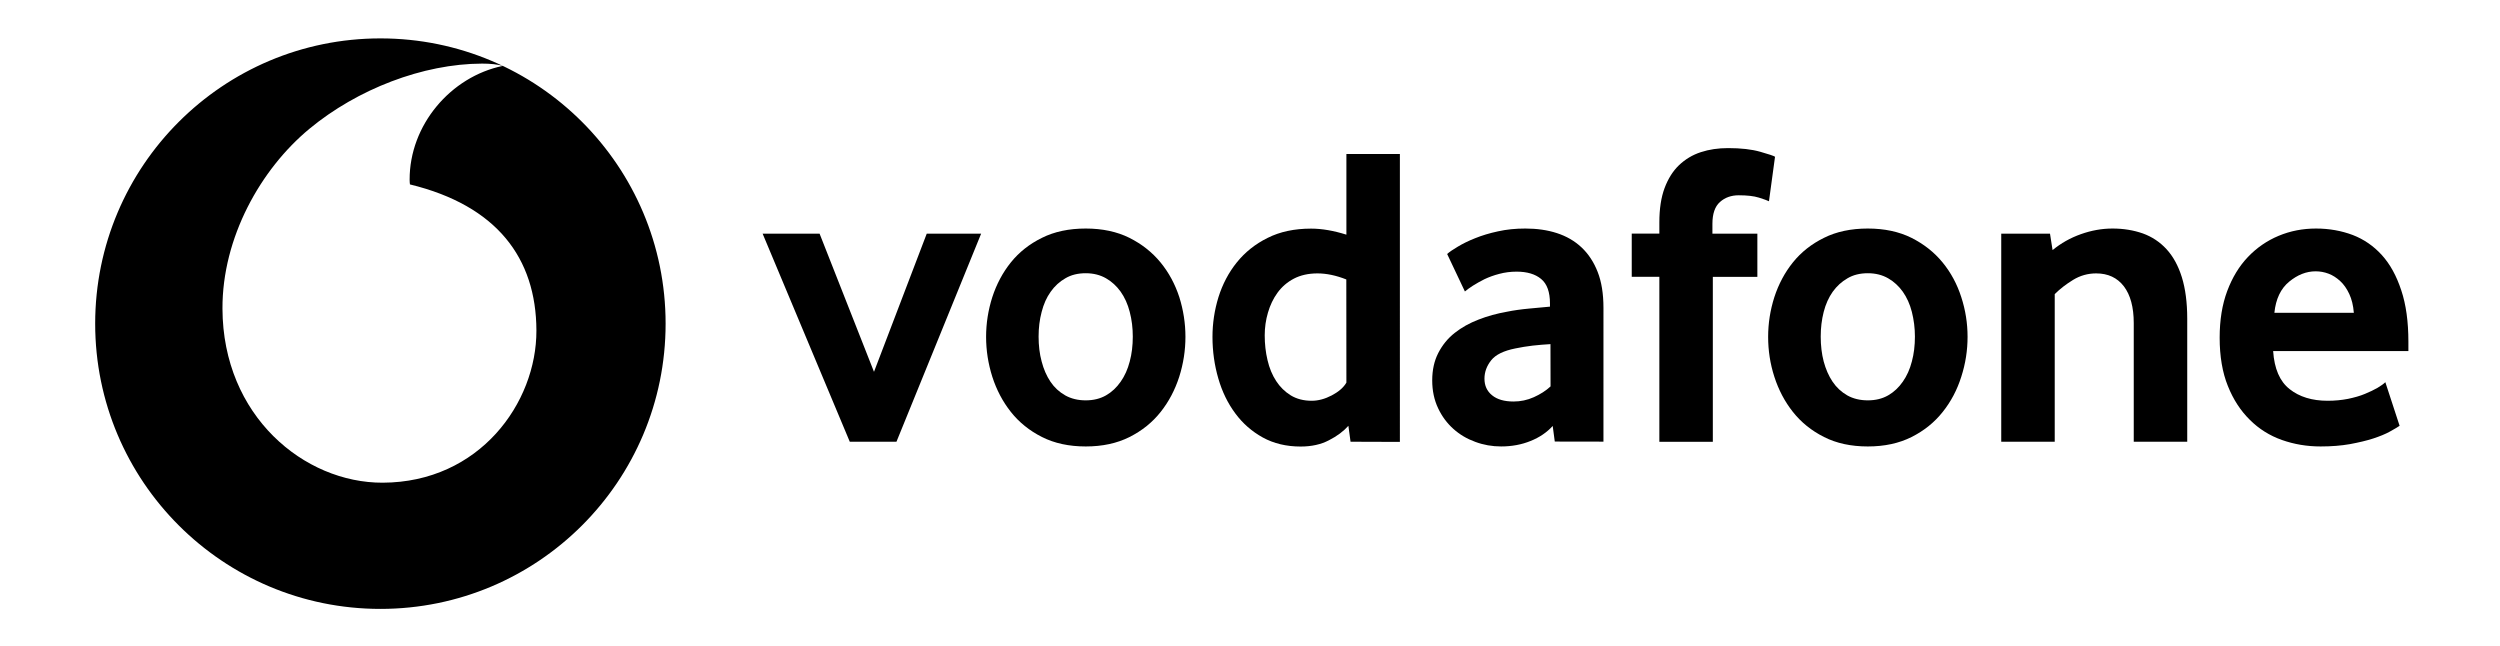
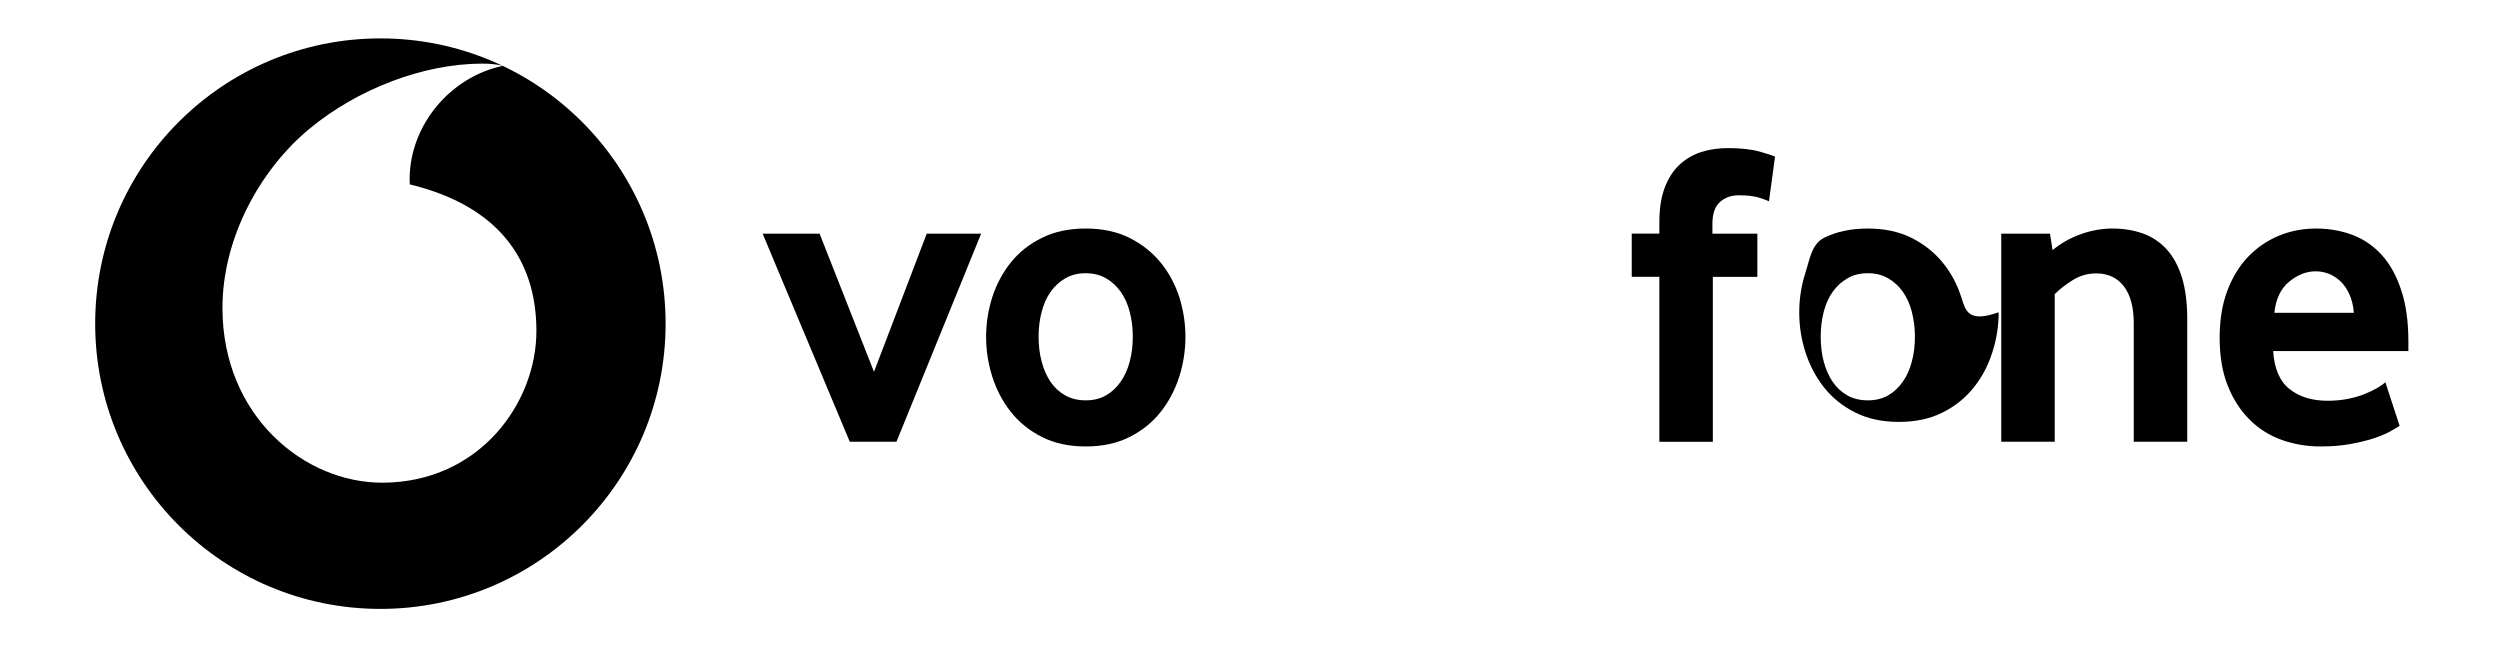
<svg xmlns="http://www.w3.org/2000/svg" xmlns:ns1="http://www.inkscape.org/namespaces/inkscape" xmlns:ns2="http://sodipodi.sourceforge.net/DTD/sodipodi-0.dtd" xmlns:xlink="http://www.w3.org/1999/xlink" version="1.1" id="svg8" x="0px" y="0px" viewBox="0 0 832.1 214.9" style="enable-background:new 0 0 832.1 214.9;" xml:space="preserve">
  <style type="text/css">
	.st0{fill:none;}
</style>
  <symbol id="glyph0-8" viewBox="0 0 0 0">
-     <path id="path34_1_" ns1:connector-curvature="0" class="st0" d="M0,0" />
-   </symbol>
+     </symbol>
  <symbol id="glyph3-9" viewBox="0 0 0 0">
-     <path id="path196_1_" ns1:connector-curvature="0" class="st0" d="M0,0" />
-   </symbol>
+     </symbol>
  <symbol id="glyph4-8" viewBox="0 0 0 0">
-     <path id="path286_1_" ns1:connector-curvature="0" class="st0" d="M0,0" />
-   </symbol>
+     </symbol>
  <symbol id="glyph5-1" viewBox="0 0 0 0">
    <path id="path415_1_" ns1:connector-curvature="0" class="st0" d="M0,0" />
  </symbol>
  <ns2:namedview bordercolor="#666666" borderopacity="1.0" fit-margin-bottom="0.5" fit-margin-left="0.5" fit-margin-right="0.5" fit-margin-top="0.5" id="base" ns1:current-layer="layer1" ns1:cx="185.63214" ns1:cy="-85.91908" ns1:document-units="mm" ns1:pageopacity="0" ns1:pageshadow="2" ns1:window-height="1017" ns1:window-maximized="1" ns1:window-width="1920" ns1:window-x="-8" ns1:window-y="-8" ns1:zoom="2.8" pagecolor="#00ffff" showgrid="false" units="px">
	</ns2:namedview>
  <g id="layer1" transform="translate(-4.202,-204.488)" ns1:groupmode="layer" ns1:label="Layer 1">
    <g id="g625" transform="matrix(0.353,0,0,0.353,-11.476,-51.072)">
      <use xlink:href="#glyph0-8" id="use623" transform="matrix(nan nan nan nan nan nan)" style="overflow:visible;" />
    </g>
    <g id="g849" transform="matrix(0.353,0,0,0.353,-11.476,-51.072)">
      <use xlink:href="#glyph4-8" id="use847" transform="matrix(nan nan nan nan nan nan)" style="overflow:visible;" />
    </g>
    <g id="g867" transform="matrix(0.353,0,0,0.353,-11.476,-51.072)">
      <use xlink:href="#glyph5-1" id="use865" transform="matrix(nan nan nan nan nan nan)" style="overflow:visible;" />
    </g>
    <g id="g919" transform="matrix(0.353,0,0,0.353,-11.476,-51.072)">
      <use xlink:href="#glyph5-1" transform="matrix(nan nan nan nan nan nan)" style="overflow:visible;" />
    </g>
    <g id="g949" transform="matrix(0.353,0,0,0.353,-11.476,-51.072)">
      <use xlink:href="#glyph5-1" transform="matrix(nan nan nan nan nan nan)" style="overflow:visible;" />
    </g>
    <g id="g985" transform="matrix(0.353,0,0,0.353,-11.476,-51.072)">
      <use xlink:href="#glyph4-8" transform="matrix(nan nan nan nan nan nan)" style="overflow:visible;" />
    </g>
    <g id="g989" transform="matrix(0.353,0,0,0.353,-11.476,-51.072)">
      <use xlink:href="#glyph5-1" transform="matrix(nan nan nan nan nan nan)" style="overflow:visible;" />
    </g>
    <g id="g1021" transform="matrix(0.353,0,0,0.353,-11.476,-51.072)">
      <use xlink:href="#glyph5-1" transform="matrix(nan nan nan nan nan nan)" style="overflow:visible;" />
    </g>
    <g id="g1201" transform="matrix(0.353,0,0,0.353,-11.476,-51.072)">
      <use xlink:href="#glyph4-8" transform="matrix(nan nan nan nan nan nan)" style="overflow:visible;" />
    </g>
    <g id="g1411" transform="matrix(0.353,0,0,0.353,-11.476,-51.072)">
      <use xlink:href="#glyph3-9" id="use1409" transform="matrix(nan nan nan nan nan nan)" style="overflow:visible;" />
    </g>
    <g id="g1545" transform="matrix(0.353,0,0,0.353,-11.476,-51.072)">
      <use xlink:href="#glyph5-1" transform="matrix(nan nan nan nan nan nan)" style="overflow:visible;" />
    </g>
    <g id="g1693" transform="matrix(0.353,0,0,0.353,-11.476,-51.072)">
      <use xlink:href="#glyph3-9" transform="matrix(nan nan nan nan nan nan)" style="overflow:visible;" />
    </g>
    <g id="g1787" transform="matrix(0.353,0,0,0.353,-11.476,-51.072)">
      <use xlink:href="#glyph5-1" transform="matrix(nan nan nan nan nan nan)" style="overflow:visible;" />
    </g>
    <g id="g1889" transform="matrix(0.353,0,0,0.353,-11.476,-51.072)">
      <use xlink:href="#glyph3-9" transform="matrix(nan nan nan nan nan nan)" style="overflow:visible;" />
    </g>
    <g id="g3721" transform="matrix(0.276,0,0,0.276,0.636,139.711)">
      <path d="M471.7,281c-190,0-344,154-344,344s154,344,344,344s343.9-154,343.9-344S661.7,281,471.7,281z M474.4,816.8    c-94.5,0.3-192.8-80.3-193.2-209.9c-0.3-85.6,45.9-168.1,105-217c57.6-47.6,136.6-78.3,208.1-78.5c9.2,0,18.9,0.8,24.8,2.8    c-62.6,13-112.4,71.2-112.2,137.3c0,2.2,0.2,4.5,0.4,5.6c104.7,25.5,152.2,88.7,152.5,176.1C660.1,720.6,591.1,816.4,474.4,816.8z    " />
      <path id="path2339-2" ns1:connector-curvature="0" d="M1037.7,767.4L932.6,516.5h68.7l65.6,166.6l63.6-166.6h65.6L1094,767.4    H1037.7z" />
      <path id="path2341-0" ns1:connector-curvature="0" d="M1435.1,593c-5.1-15.6-12.6-29.6-22.7-41.9    c-10.1-12.3-22.6-22.1-37.5-29.6c-14.9-7.4-32.5-11.2-52.6-11.2s-37.8,3.7-52.8,11.2c-15.1,7.4-27.6,17.3-37.5,29.6    c-9.9,12.3-17.3,26.3-22.4,41.9c-5,15.7-7.5,31.6-7.5,47.9c0,16.4,2.5,32.4,7.5,48.2c5.1,15.8,12.5,29.9,22.4,42.4    c9.9,12.5,22.4,22.6,37.5,30.2c15,7.6,32.6,11.4,52.8,11.4c20.1,0,37.7-3.8,52.8-11.4c15.1-7.6,27.6-17.7,37.5-30.2    c9.9-12.5,17.3-26.6,22.4-42.4c5-15.8,7.5-31.8,7.5-48.2C1442.5,624.6,1440,608.7,1435.1,593z M1375.3,670.7    c-2.4,9.3-6,17.3-10.9,24.3s-10.7,12.5-17.7,16.5s-15.1,6-24.5,6c-9.3,0-17.6-2-24.7-6c-7.2-4.1-13.1-9.5-17.8-16.5    c-4.7-7-8.2-15.1-10.6-24.3c-2.5-9.2-3.7-19.3-3.7-30.1c0-10.5,1.2-20.4,3.7-29.8c2.4-9.4,6-17.5,10.9-24.3    c4.8-6.8,10.7-12.2,17.7-16.2c6.9-4.1,15.1-6.1,24.5-6.1s17.5,2.1,24.5,6.1s12.8,9.4,17.7,16.2c4.8,6.8,8.5,14.9,10.9,24.3    c2.5,9.5,3.7,19.4,3.7,29.8C1379,651.4,1377.8,661.5,1375.3,670.7z" />
-       <path id="path2343-6" ns1:connector-curvature="0" d="M1636.6,420.4v97.3c-15.2-4.8-29.5-7.3-42.6-7.3    c-20,0-37.5,3.7-52.4,11.2c-15,7.4-27.3,17.3-37.2,29.6c-9.9,12.3-17.2,26.3-22.1,41.9c-4.8,15.6-7.2,31.6-7.2,47.9    c0,17.4,2.4,34.1,7,50c4.6,16,11.5,30.1,20.5,42.2c8.9,12.1,20,21.8,33.2,29.1c13.1,7.2,28.3,10.9,45.6,10.9    c13.1,0,24.5-2.5,34.2-7.6c9.8-5,17.5-10.8,23.4-17.4l2.6,19.2l59.5,0.2V420.4H1636.6z M1619,711.5c-8.2,4.3-16.3,6.5-24.3,6.5    c-9.7,0-18.1-2.2-25.2-6.5c-7.1-4.4-13-10.2-17.6-17.3c-4.7-7.2-8.2-15.6-10.4-25.1c-2.3-9.6-3.4-19.6-3.4-30    c0-9.4,1.3-18.6,3.9-27.4c2.6-8.9,6.4-17,11.6-24.1s11.7-12.7,19.7-16.9c7.9-4.1,17.4-6.3,28.4-6.3c10.8,0,22.4,2.4,34.8,7.3    l0.1,124.4C1633.2,702,1627.3,707.1,1619,711.5z" />
-       <path id="path2345-7" ns1:connector-curvature="0" d="M1939.6,562.6c-4.7-12-11.2-21.8-19.5-29.6    c-8.3-7.8-18.3-13.5-29.7-17.2c-11.4-3.7-24.1-5.5-38-5.5c-11.7,0-22.8,1.1-33,3.4c-10.3,2.2-19.4,5-27.6,8.3    c-8.3,3.3-15.1,6.7-20.9,10.2c-5.8,3.4-10,6.3-12.8,8.8l21.4,45.2c2.5-2.1,5.7-4.4,9.7-7s8.7-5.1,13.9-7.8    c5.3-2.5,11.2-4.7,17.8-6.4c6.7-1.8,13.7-2.7,21-2.7c12.5,0,22.4,2.9,29.5,8.8c7.2,5.9,10.7,15.8,10.7,29.7v3.7    c-6.6,0.7-14.9,1.4-24.8,2.3c-9.9,0.9-19.1,2.2-27.4,3.9c-11.8,2.1-23.2,5.2-33.9,9.4c-10.9,4.2-20.5,9.5-28.8,16.1    c-8.4,6.6-14.9,14.7-19.8,24.2s-7.3,20.6-7.3,33c0,12.5,2.4,23.7,7.1,33.6c4.7,10,10.9,18.2,18.5,25s16.4,12,26.4,15.6    c9.9,3.7,20.3,5.5,31.1,5.5c12.9,0,24.7-2.2,35.5-6.6c10.8-4.3,19.7-10.4,26.7-18.1l2.5,18.8l58.7,0.1V606    C1946.6,589,1944.3,574.5,1939.6,562.6z M1862.6,713.7c-7.8,3.5-16,5.2-24.4,5.2c-11.2,0-19.8-2.5-25.9-7.5    c-6.2-5-9.2-11.7-9.2-20c0-8,2.7-15.4,8.1-22.2s15.1-11.5,29.1-14.3c6.6-1.4,13.6-2.5,20.9-3.4c7.3-0.8,14.5-1.4,21.5-1.8l0.1,51    C1877.2,705.9,1870.4,710.2,1862.6,713.7z" />
      <path id="path2347-3" ns1:connector-curvature="0" d="M2146.2,477.4c-2.1-1-6.1-2.5-12.2-4.4c-6.1-1.9-14.2-2.8-24.3-2.8    c-9,0-16.6,2.7-22.6,8.1c-6.1,5.4-9.1,14.2-9.1,26.3v11.9h54.2v52.1h-53.7v198.9H2014v-199h-33.3v-52.1h33.3v-13.5    c0-16.3,2.1-30.1,6.3-41.4c4.2-11.2,10-20.5,17.4-27.6c7.5-7.1,16.2-12.4,26.3-15.7c10.1-3.3,21-4.9,32.9-4.9    c15.6,0,28.5,1.5,38.7,4.4s16.2,4.9,17.9,6L2146.2,477.4z" />
-       <path id="path2349-9" ns1:connector-curvature="0" d="M2378.1,593c-5-15.6-12.5-29.6-22.6-41.9    c-10.1-12.3-22.6-22.1-37.5-29.6c-14.9-7.4-32.5-11.2-52.6-11.2s-37.8,3.7-52.8,11.2c-15.1,7.4-27.6,17.3-37.5,29.6    s-17.3,26.3-22.4,41.9c-5,15.7-7.5,31.6-7.5,47.9c0,16.4,2.4,32.4,7.5,48.2s12.5,29.9,22.4,42.4c9.9,12.5,22.4,22.6,37.5,30.2    c15,7.6,32.6,11.4,52.8,11.4c20.1,0,37.7-3.8,52.8-11.4c15.1-7.6,27.6-17.7,37.5-30.2c10-12.5,17.4-26.6,22.4-42.4    c5.1-15.8,7.6-31.8,7.6-48.2C2385.7,624.6,2383.2,608.7,2378.1,593z M2318.5,670.7c-2.4,9.3-6,17.3-10.9,24.3    s-10.7,12.5-17.7,16.5s-15.1,6-24.5,6s-17.7-2-24.8-6c-7.1-4.1-13-9.5-17.7-16.5s-8.2-15.1-10.7-24.3c-2.4-9.2-3.6-19.3-3.6-30.1    c0-10.5,1.2-20.4,3.6-29.8c2.4-9.4,6.1-17.5,10.9-24.3c4.9-6.8,10.8-12.2,17.8-16.2c6.9-4.1,15.1-6.1,24.5-6.1s17.5,2.1,24.5,6.1    s12.8,9.4,17.7,16.2c4.8,6.8,8.5,14.9,10.9,24.3c2.4,9.5,3.7,19.4,3.7,29.8C2322.2,651.4,2321,661.5,2318.5,670.7z" />
+       <path id="path2349-9" ns1:connector-curvature="0" d="M2378.1,593c-5-15.6-12.5-29.6-22.6-41.9    c-10.1-12.3-22.6-22.1-37.5-29.6c-14.9-7.4-32.5-11.2-52.6-11.2s-37.8,3.7-52.8,11.2s-17.3,26.3-22.4,41.9c-5,15.7-7.5,31.6-7.5,47.9c0,16.4,2.4,32.4,7.5,48.2s12.5,29.9,22.4,42.4c9.9,12.5,22.4,22.6,37.5,30.2    c15,7.6,32.6,11.4,52.8,11.4c20.1,0,37.7-3.8,52.8-11.4c15.1-7.6,27.6-17.7,37.5-30.2c10-12.5,17.4-26.6,22.4-42.4    c5.1-15.8,7.6-31.8,7.6-48.2C2385.7,624.6,2383.2,608.7,2378.1,593z M2318.5,670.7c-2.4,9.3-6,17.3-10.9,24.3    s-10.7,12.5-17.7,16.5s-15.1,6-24.5,6s-17.7-2-24.8-6c-7.1-4.1-13-9.5-17.7-16.5s-8.2-15.1-10.7-24.3c-2.4-9.2-3.6-19.3-3.6-30.1    c0-10.5,1.2-20.4,3.6-29.8c2.4-9.4,6.1-17.5,10.9-24.3c4.9-6.8,10.8-12.2,17.8-16.2c6.9-4.1,15.1-6.1,24.5-6.1s17.5,2.1,24.5,6.1    s12.8,9.4,17.7,16.2c4.8,6.8,8.5,14.9,10.9,24.3c2.4,9.5,3.7,19.4,3.7,29.8C2322.2,651.4,2321,661.5,2318.5,670.7z" />
      <path id="path2351-6" ns1:connector-curvature="0" d="M2586.1,767.4V624.3c0-19.1-4-33.9-11.9-44.3    c-8-10.4-19.1-15.6-33.4-15.6c-10,0-19.3,2.6-27.8,7.8s-15.9,10.9-22.2,17.2v178h-64.5V516.5h58.8l3.1,19.8    c10.1-8.3,21.4-14.7,34.1-19.2c12.6-4.5,25.4-6.8,38.2-6.8c13.2,0,25.3,2,36.5,5.9c11.1,4,20.7,10.4,28.6,19    c8,8.7,14.2,20,18.5,33.8c4.3,13.9,6.5,30.6,6.5,50v148.4H2586.1z" />
      <path id="path2353-4" ns1:connector-curvature="0" d="M2917.3,646.7c0-23.9-2.8-44.6-8.6-61.9c-5.7-17.4-13.5-31.6-23.4-42.5    s-21.6-19-35.1-24.2c-13.6-5.1-28.3-7.8-44.3-7.8s-31,2.9-45.1,8.8c-14.1,5.9-26.4,14.4-37,25.5s-18.9,24.8-25,41.1    s-9.1,35-9.1,56.2c0,22.5,3.3,42,9.9,58.3c6.5,16.3,15.4,29.9,26.5,40.8c11,11,24,19.1,38.7,24.3c14.8,5.2,30.2,7.8,46.6,7.8    c12.8,0,24.7-0.9,35.4-2.8c10.7-2,20.1-4.2,28.1-6.8c7.9-2.6,14.6-5.3,20-8.3s9.3-5.3,11.8-7l-17.2-52.6c-2.1,2.1-5.2,4.3-9.4,6.8    c-4.2,2.4-9.3,4.9-15.2,7.3c-5.9,2.5-12.8,4.4-20.4,6c-7.7,1.5-15.9,2.3-24.6,2.3c-18.7,0-34.1-4.7-45.9-14.1    c-11.8-9.3-18.4-24.6-19.8-45.8h163.1V646.7z M2851.5,611.9h-95.8c1.7-16.7,7.7-29.2,17.8-37.5s20.7-12.5,31.9-12.5    c5.3,0,10.4,0.9,15.5,2.8c5.1,1.9,9.7,4.9,14.1,8.9c4.4,4,8,9.2,11,15.6c3,6.4,4.8,13.9,5.5,22.6V611.9z" />
    </g>
  </g>
</svg>